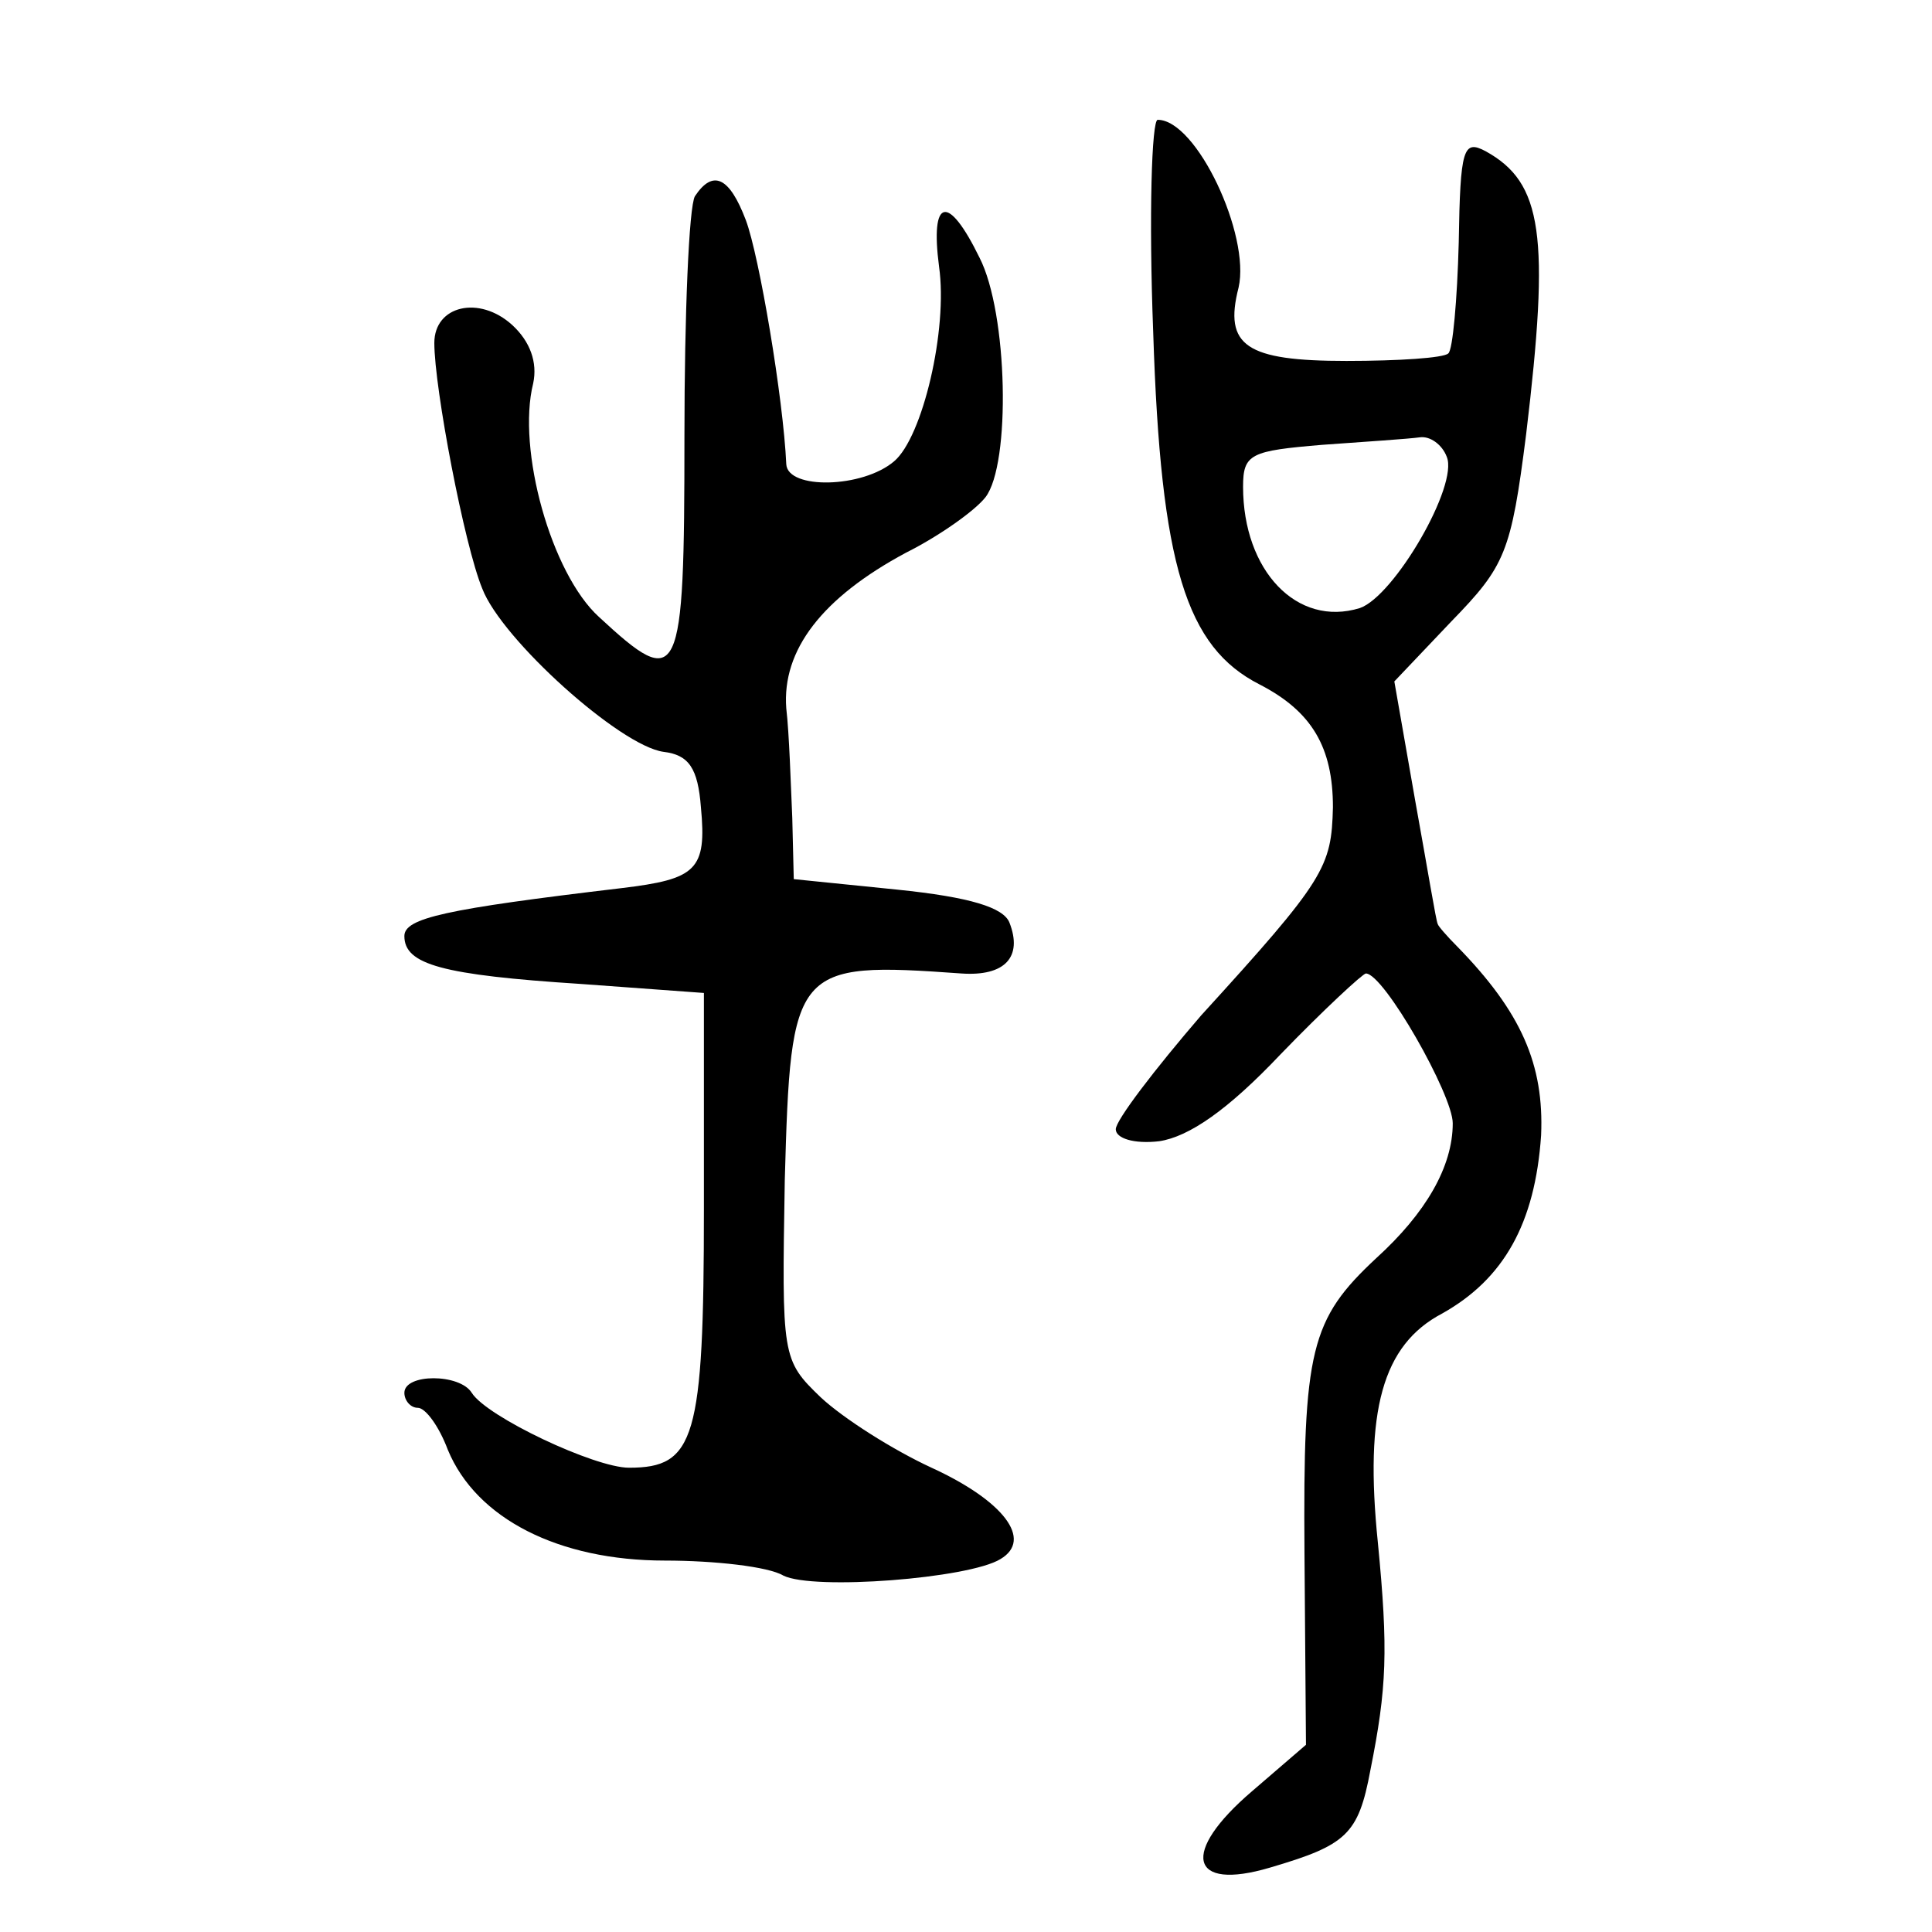
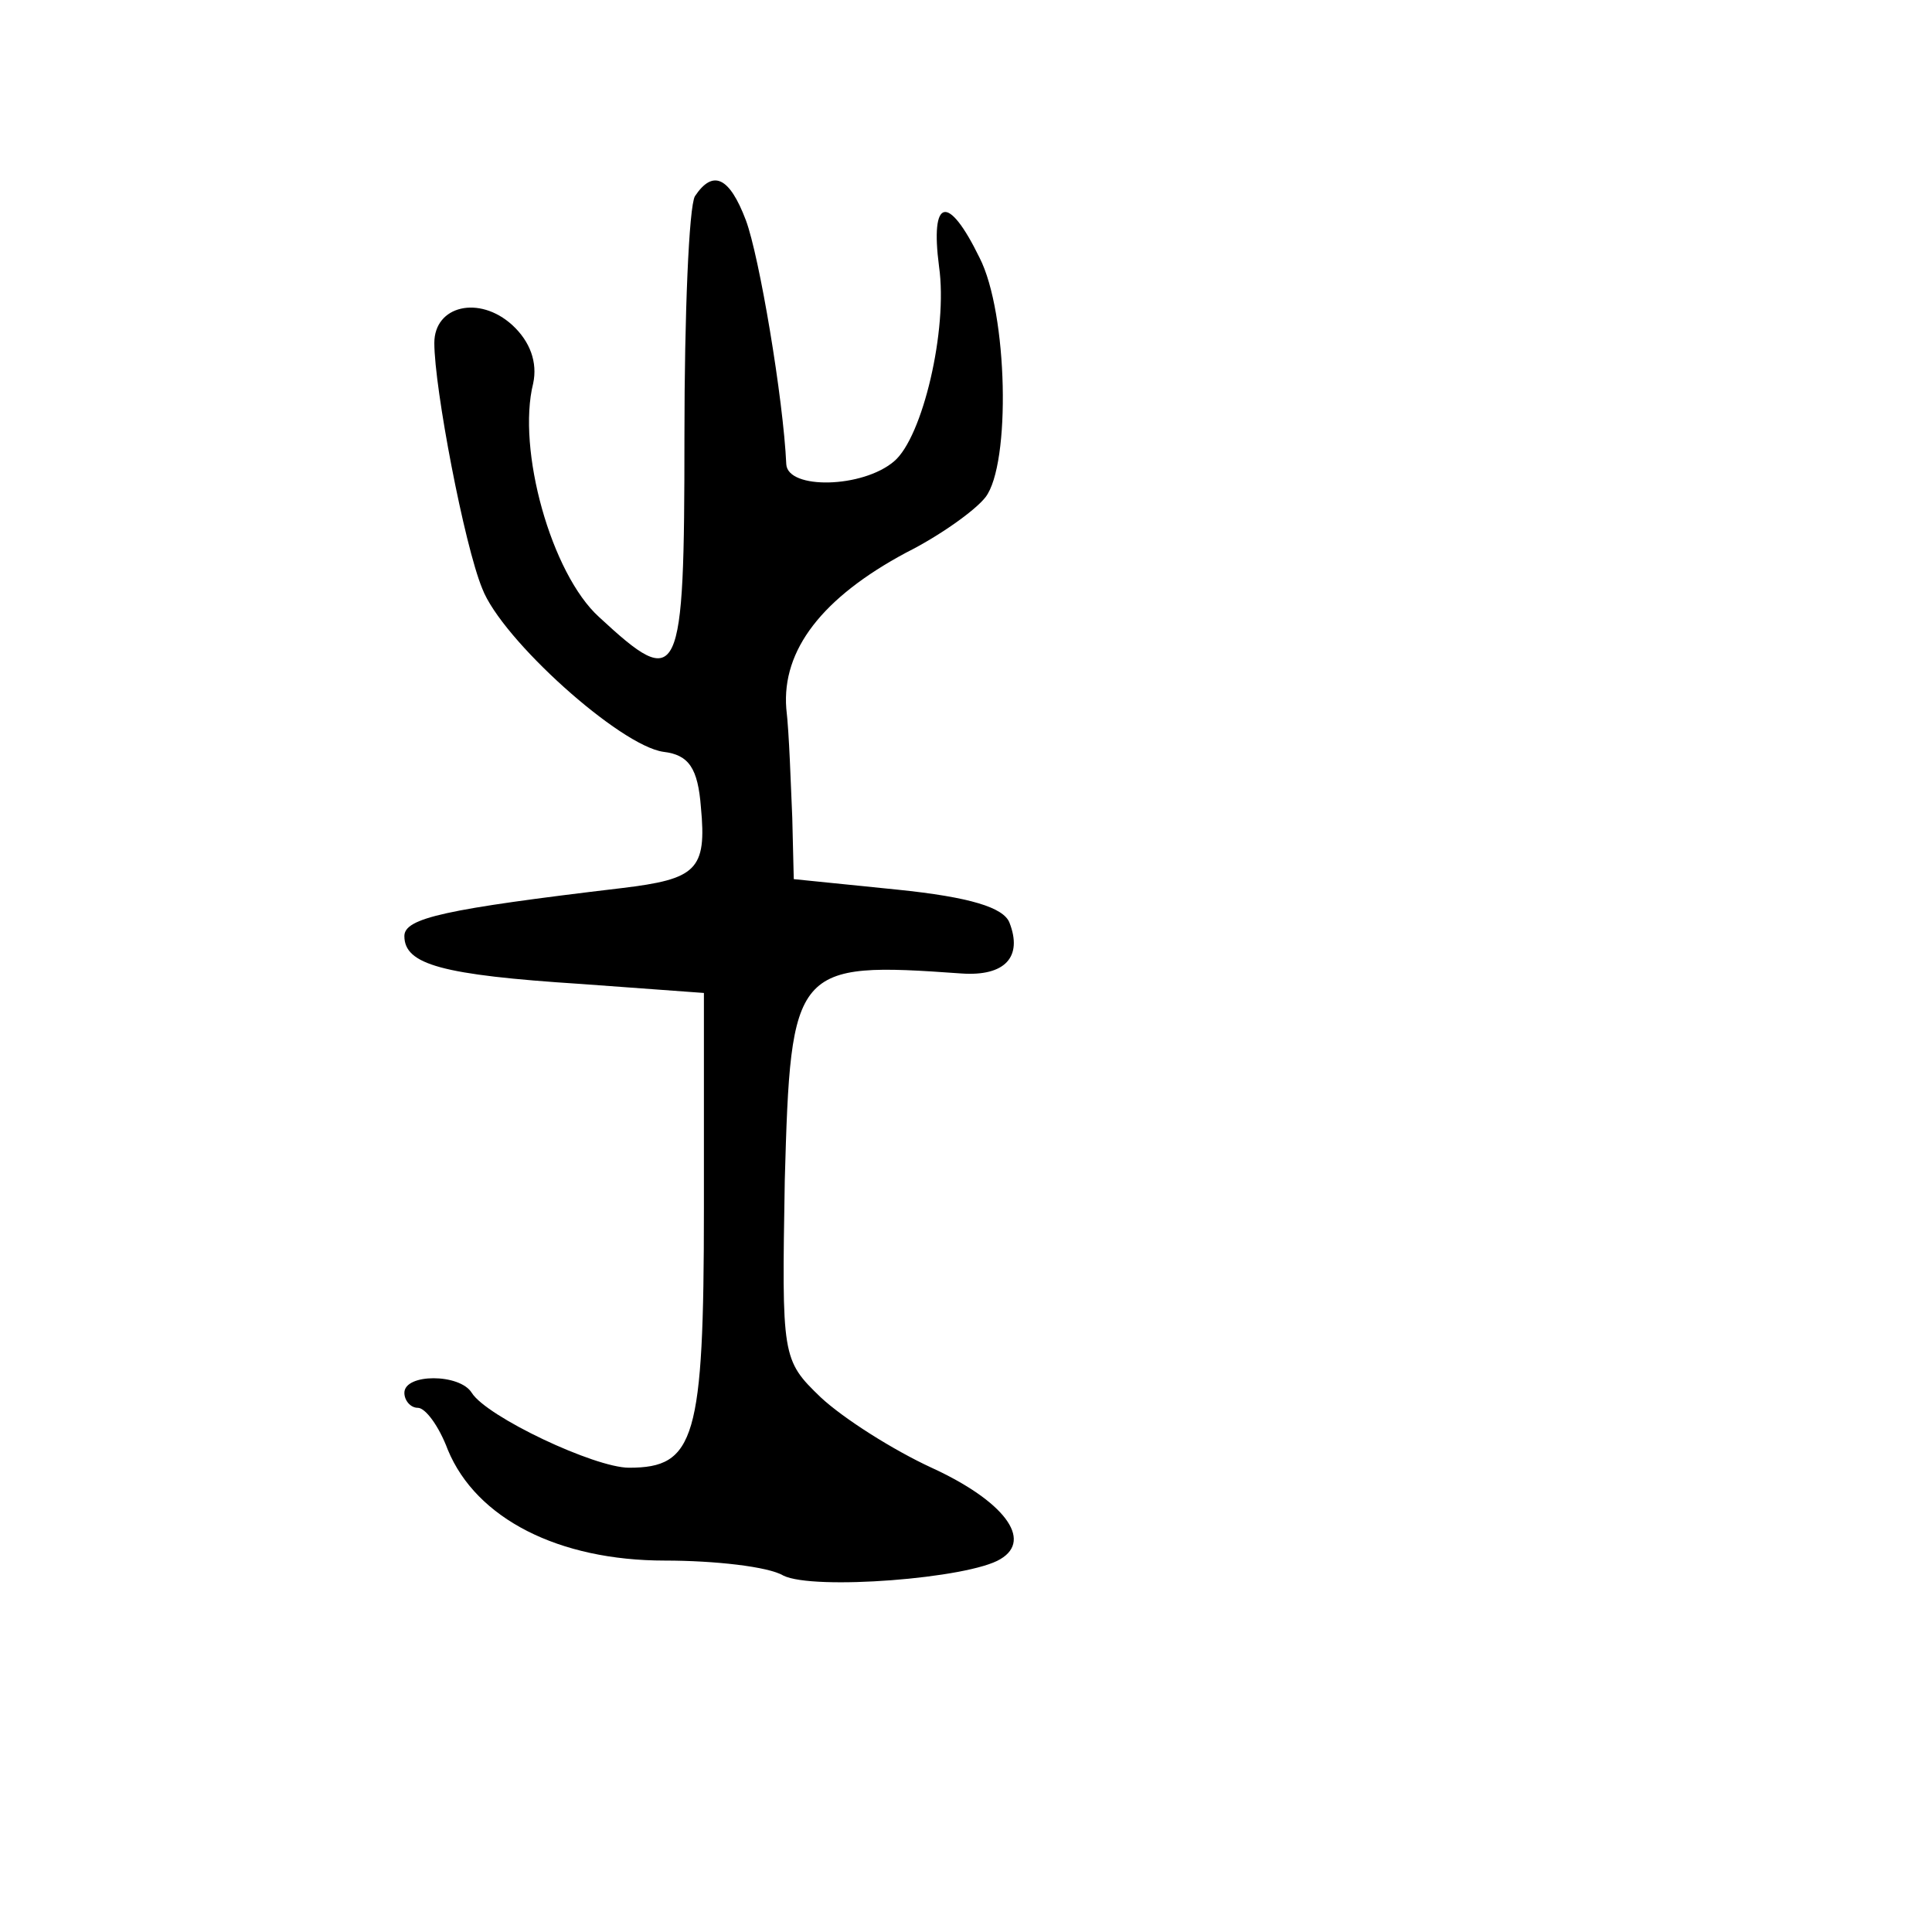
<svg xmlns="http://www.w3.org/2000/svg" version="1.0" width="129pt" height="129pt" viewBox="0 0 129 129" preserveAspectRatio="xMidYMid meet">
  <g transform="translate(0,129) scale(0.1,-0.1)" fill="#000000" stroke="none">
-     <path d="M770 1068 c5 -156 22 -210 71 -235 35 -18 49 -42 49 -82 -1 -40 -5 -48 -88 -139 -31 -36 -57 -70 -57 -76 0 -6 12 -10 29 -8 20 3 46 21 81 58 29 30 55 54 57 54 12 0 58 -81 58 -100 0 -29 -18 -60 -51 -90 -44 -41 -49 -61 -48 -197 l1 -128 -36 -31 c-48 -41 -42 -67 12 -51 51 15 59 22 67 65 11 55 12 80 5 152 -9 88 3 132 43 153 41 23 62 60 66 119 2 47 -13 82 -56 126 -7 7 -13 14 -13 15 -1 1 -7 38 -15 82 l-14 80 38 40 c36 37 40 46 50 125 16 133 11 168 -27 189 -15 8 -17 2 -18 -61 -1 -38 -4 -72 -7 -74 -3 -3 -33 -5 -68 -5 -67 0 -82 10 -72 49 8 35 -28 112 -54 112 -4 0 -6 -64 -3 -142z m196 -83 c8 -19 -35 -93 -58 -101 -42 -13 -78 25 -78 81 0 22 5 24 53 28 28 2 58 4 65 5 7 1 15 -5 18 -13z" />
    <path d="M464 1159 c-4 -7 -7 -79 -7 -160 0 -165 -3 -171 -57 -121 -32 29 -55 112 -44 156 3 14 -2 28 -14 39 -22 20 -52 13 -52 -12 0 -30 20 -135 32 -164 13 -34 92 -105 121 -109 17 -2 23 -11 25 -37 4 -42 -3 -48 -53 -54 -118 -14 -145 -20 -145 -32 0 -19 25 -26 118 -32 l82 -6 0 -144 c0 -154 -6 -173 -50 -173 -23 0 -95 34 -105 50 -8 13 -45 13 -45 0 0 -5 4 -10 9 -10 5 0 14 -12 20 -28 19 -46 74 -74 145 -74 33 0 69 -4 79 -10 20 -10 124 -2 145 11 22 13 2 39 -46 61 -26 12 -59 33 -74 47 -26 25 -26 27 -24 145 4 143 6 146 118 138 29 -2 41 11 32 34 -4 10 -26 17 -75 22 l-69 7 -1 41 c-1 22 -2 56 -4 73 -3 39 24 74 80 104 22 11 46 28 53 37 17 22 15 123 -4 160 -21 43 -33 40 -27 -6 6 -42 -11 -114 -30 -130 -21 -18 -71 -19 -72 -2 -2 44 -18 139 -27 163 -11 29 -22 34 -34 16z" />
  </g>
</svg>